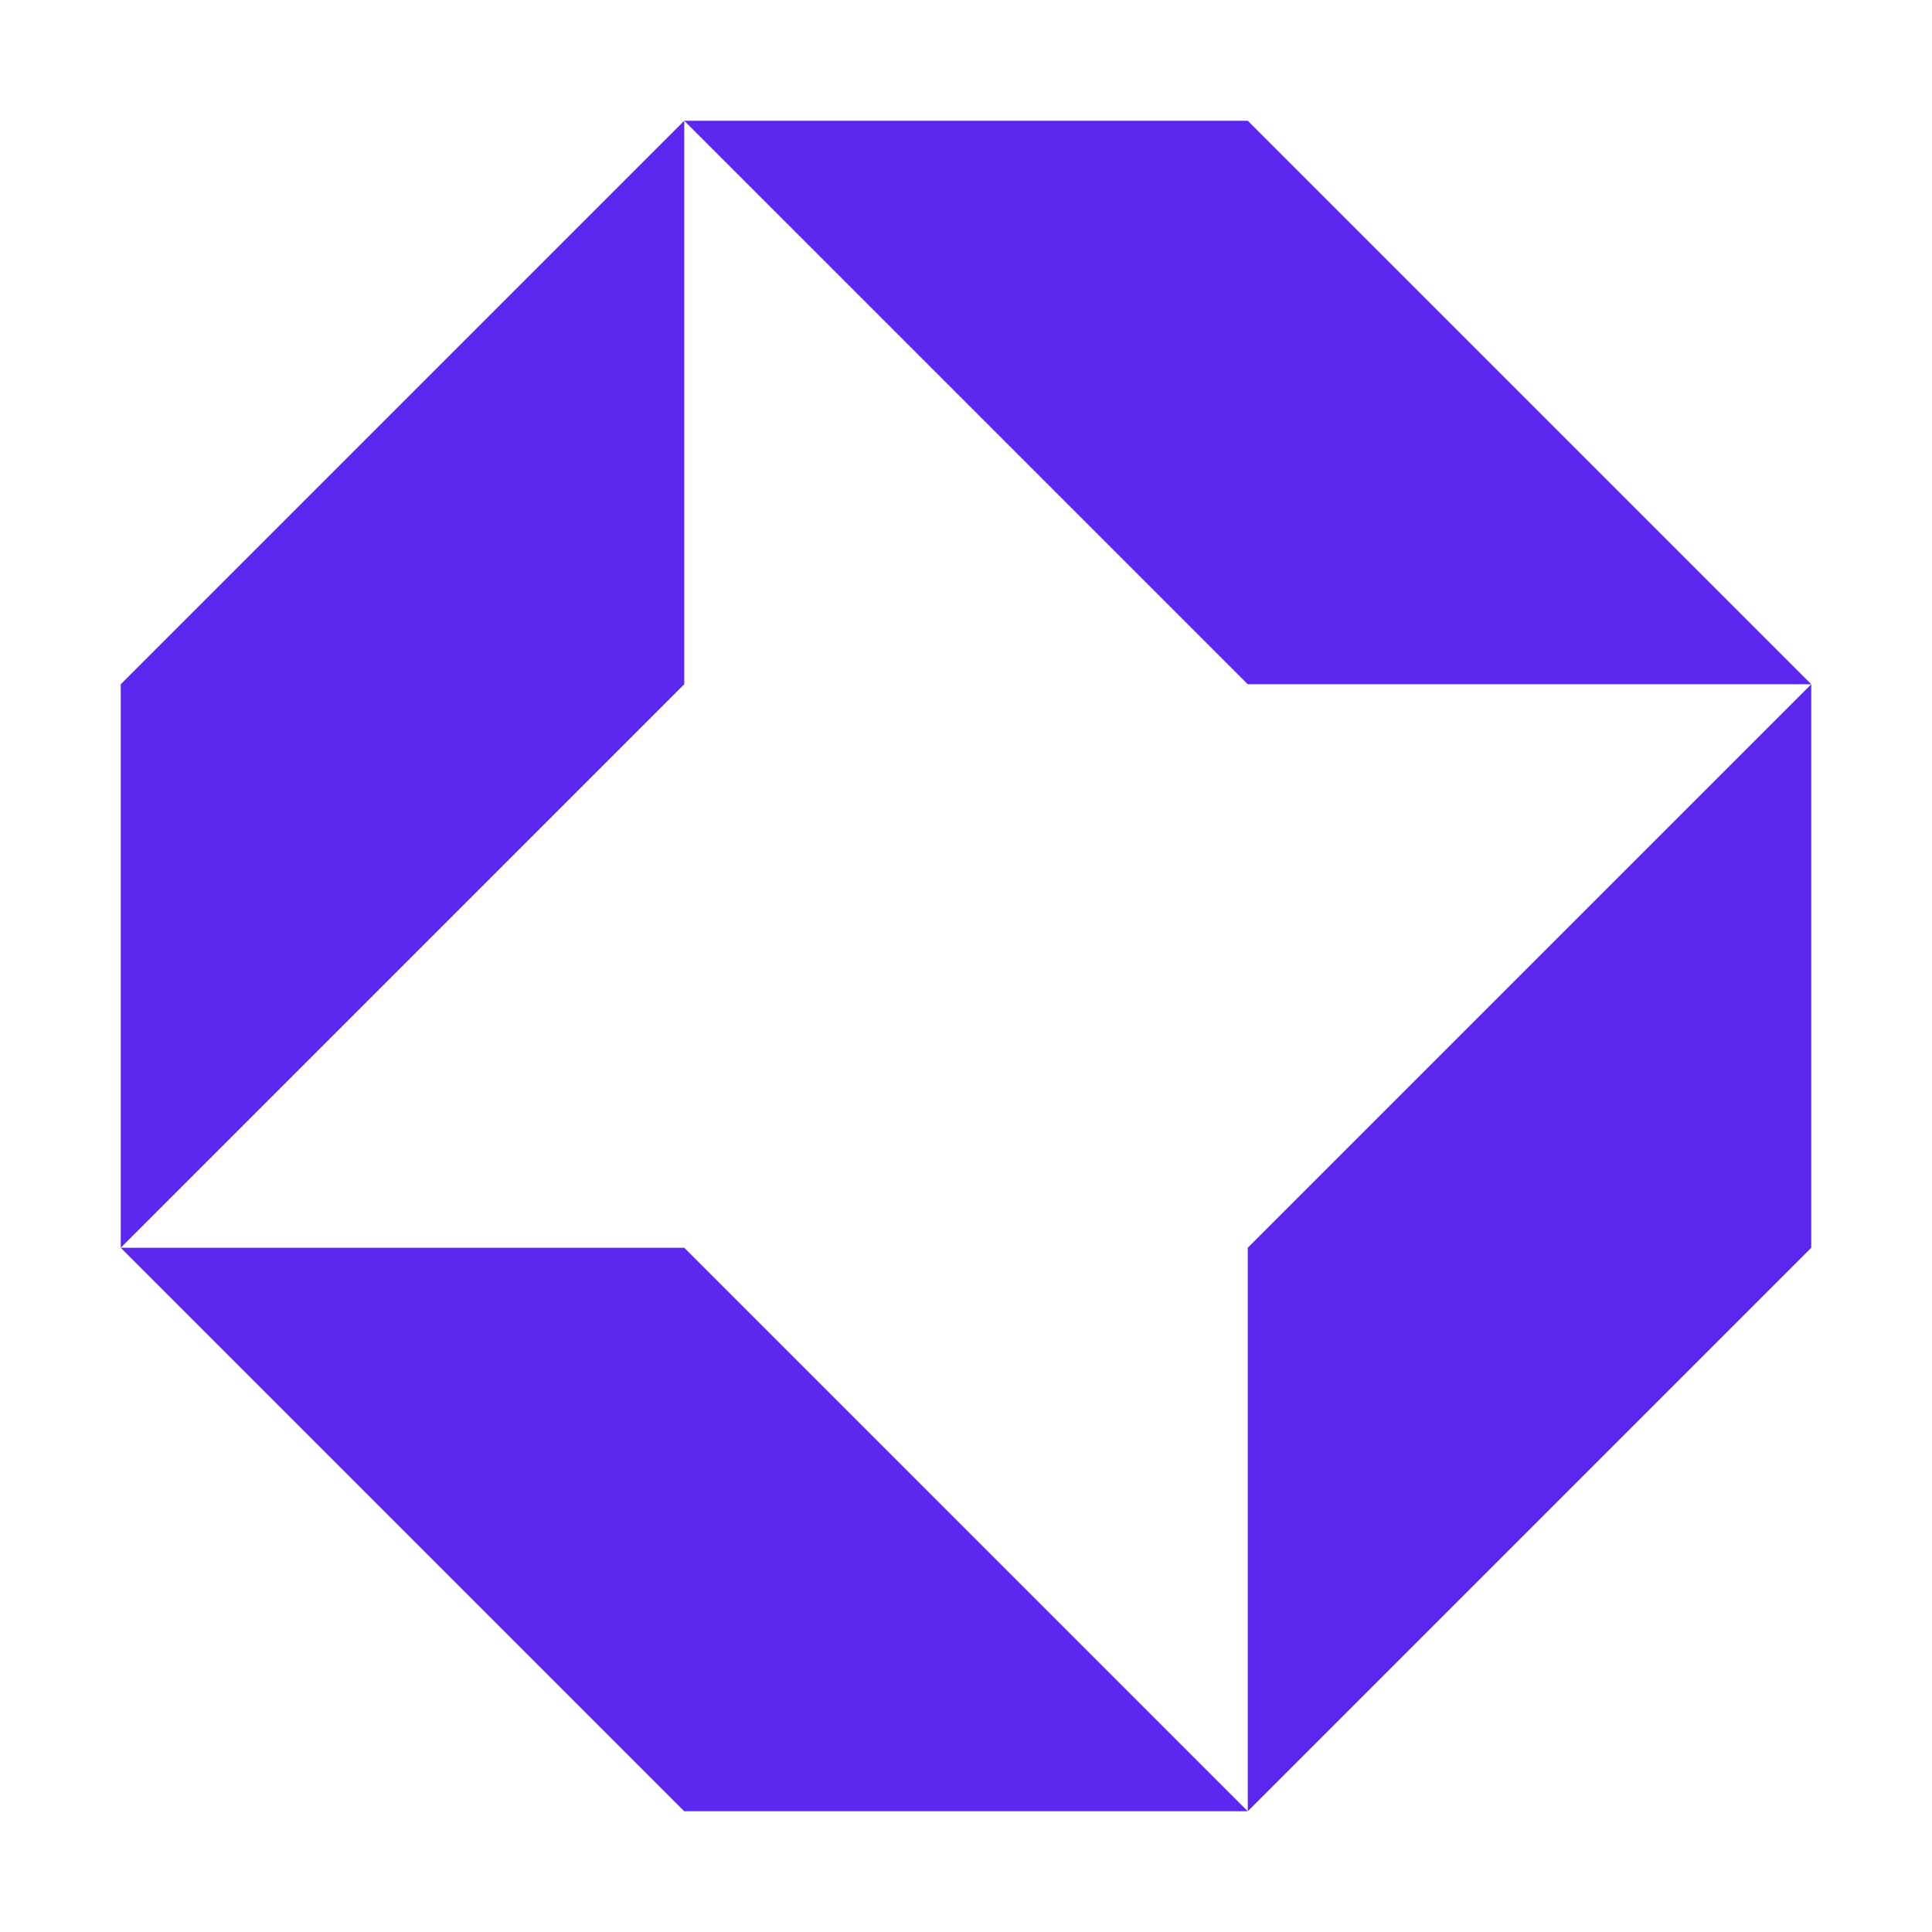
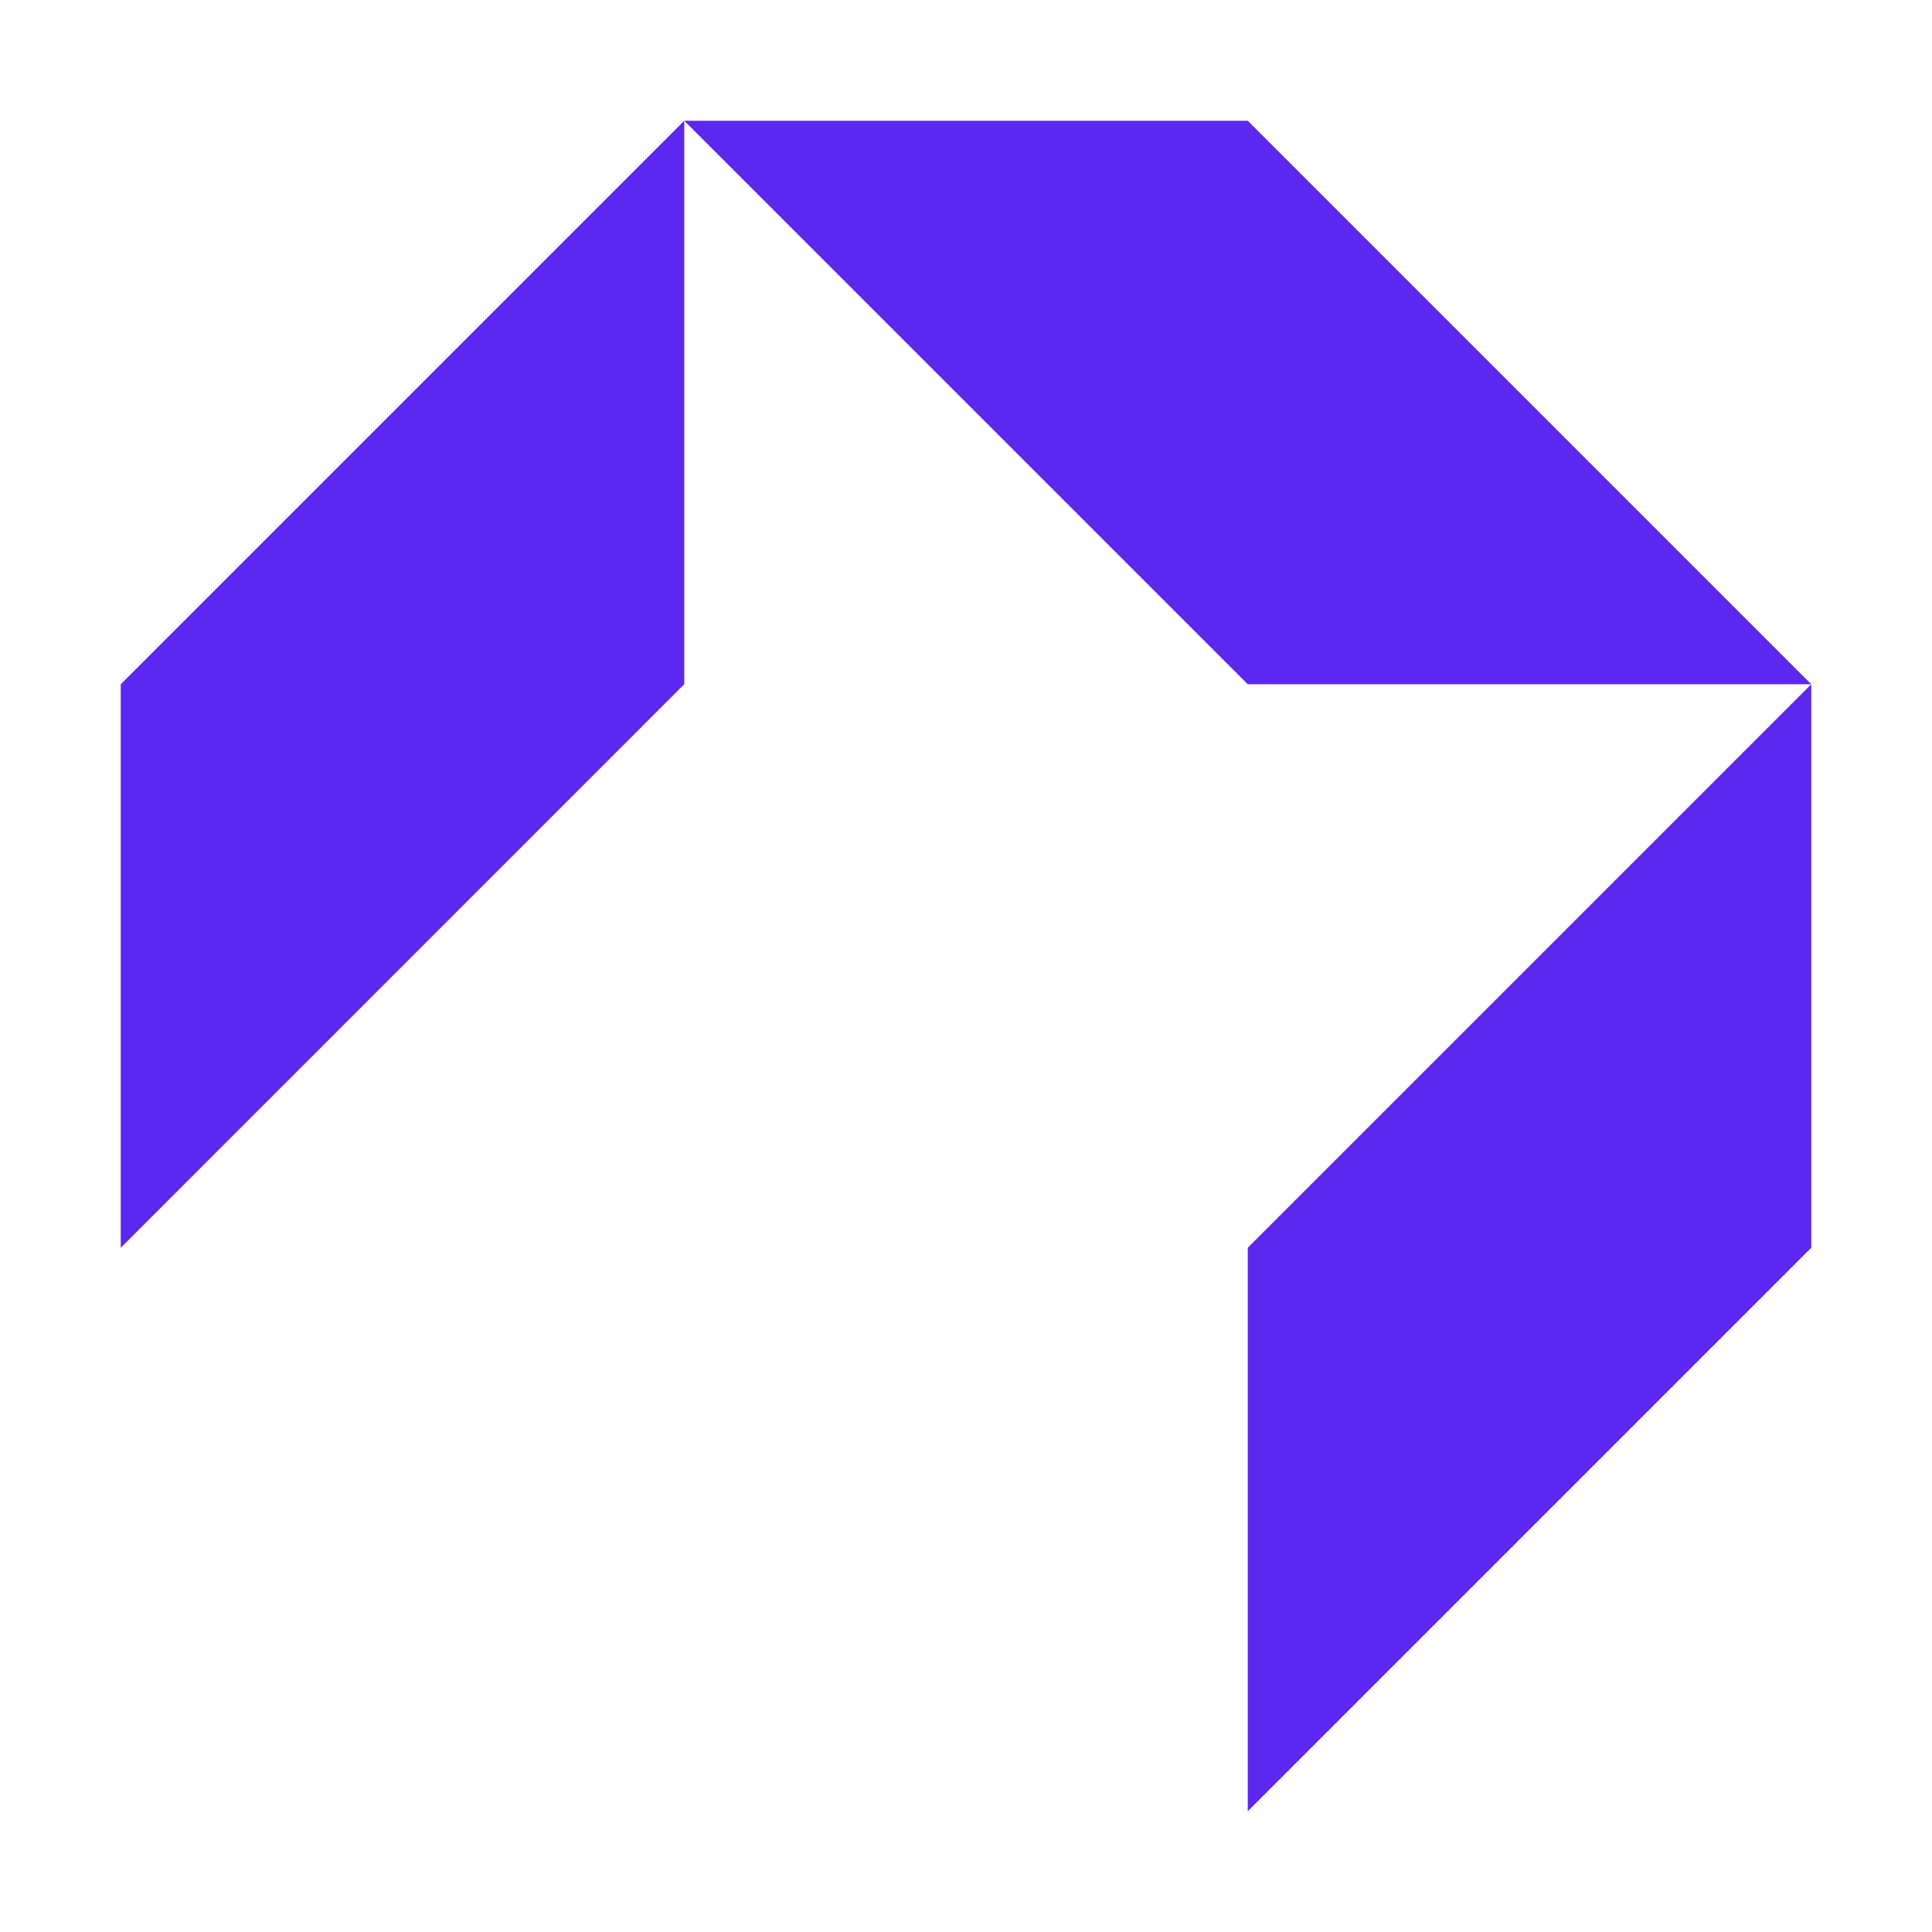
<svg xmlns="http://www.w3.org/2000/svg" width="80" height="80" viewBox="0 0 80 80" fill="none">
  <path d="M75 28.333H51.667L28.333 5H51.667L75 28.333Z" fill="#5C27EF" />
  <path d="M51.667 75V51.667L75 28.333V51.667L51.667 75Z" fill="#5C27EF" />
  <path d="M5 51.667V28.333L28.333 5V28.333L5 51.667Z" fill="#5C27EF" />
-   <path d="M5 51.667L28.333 75H51.667L28.333 51.667H5Z" fill="#5C27EF" />
</svg>